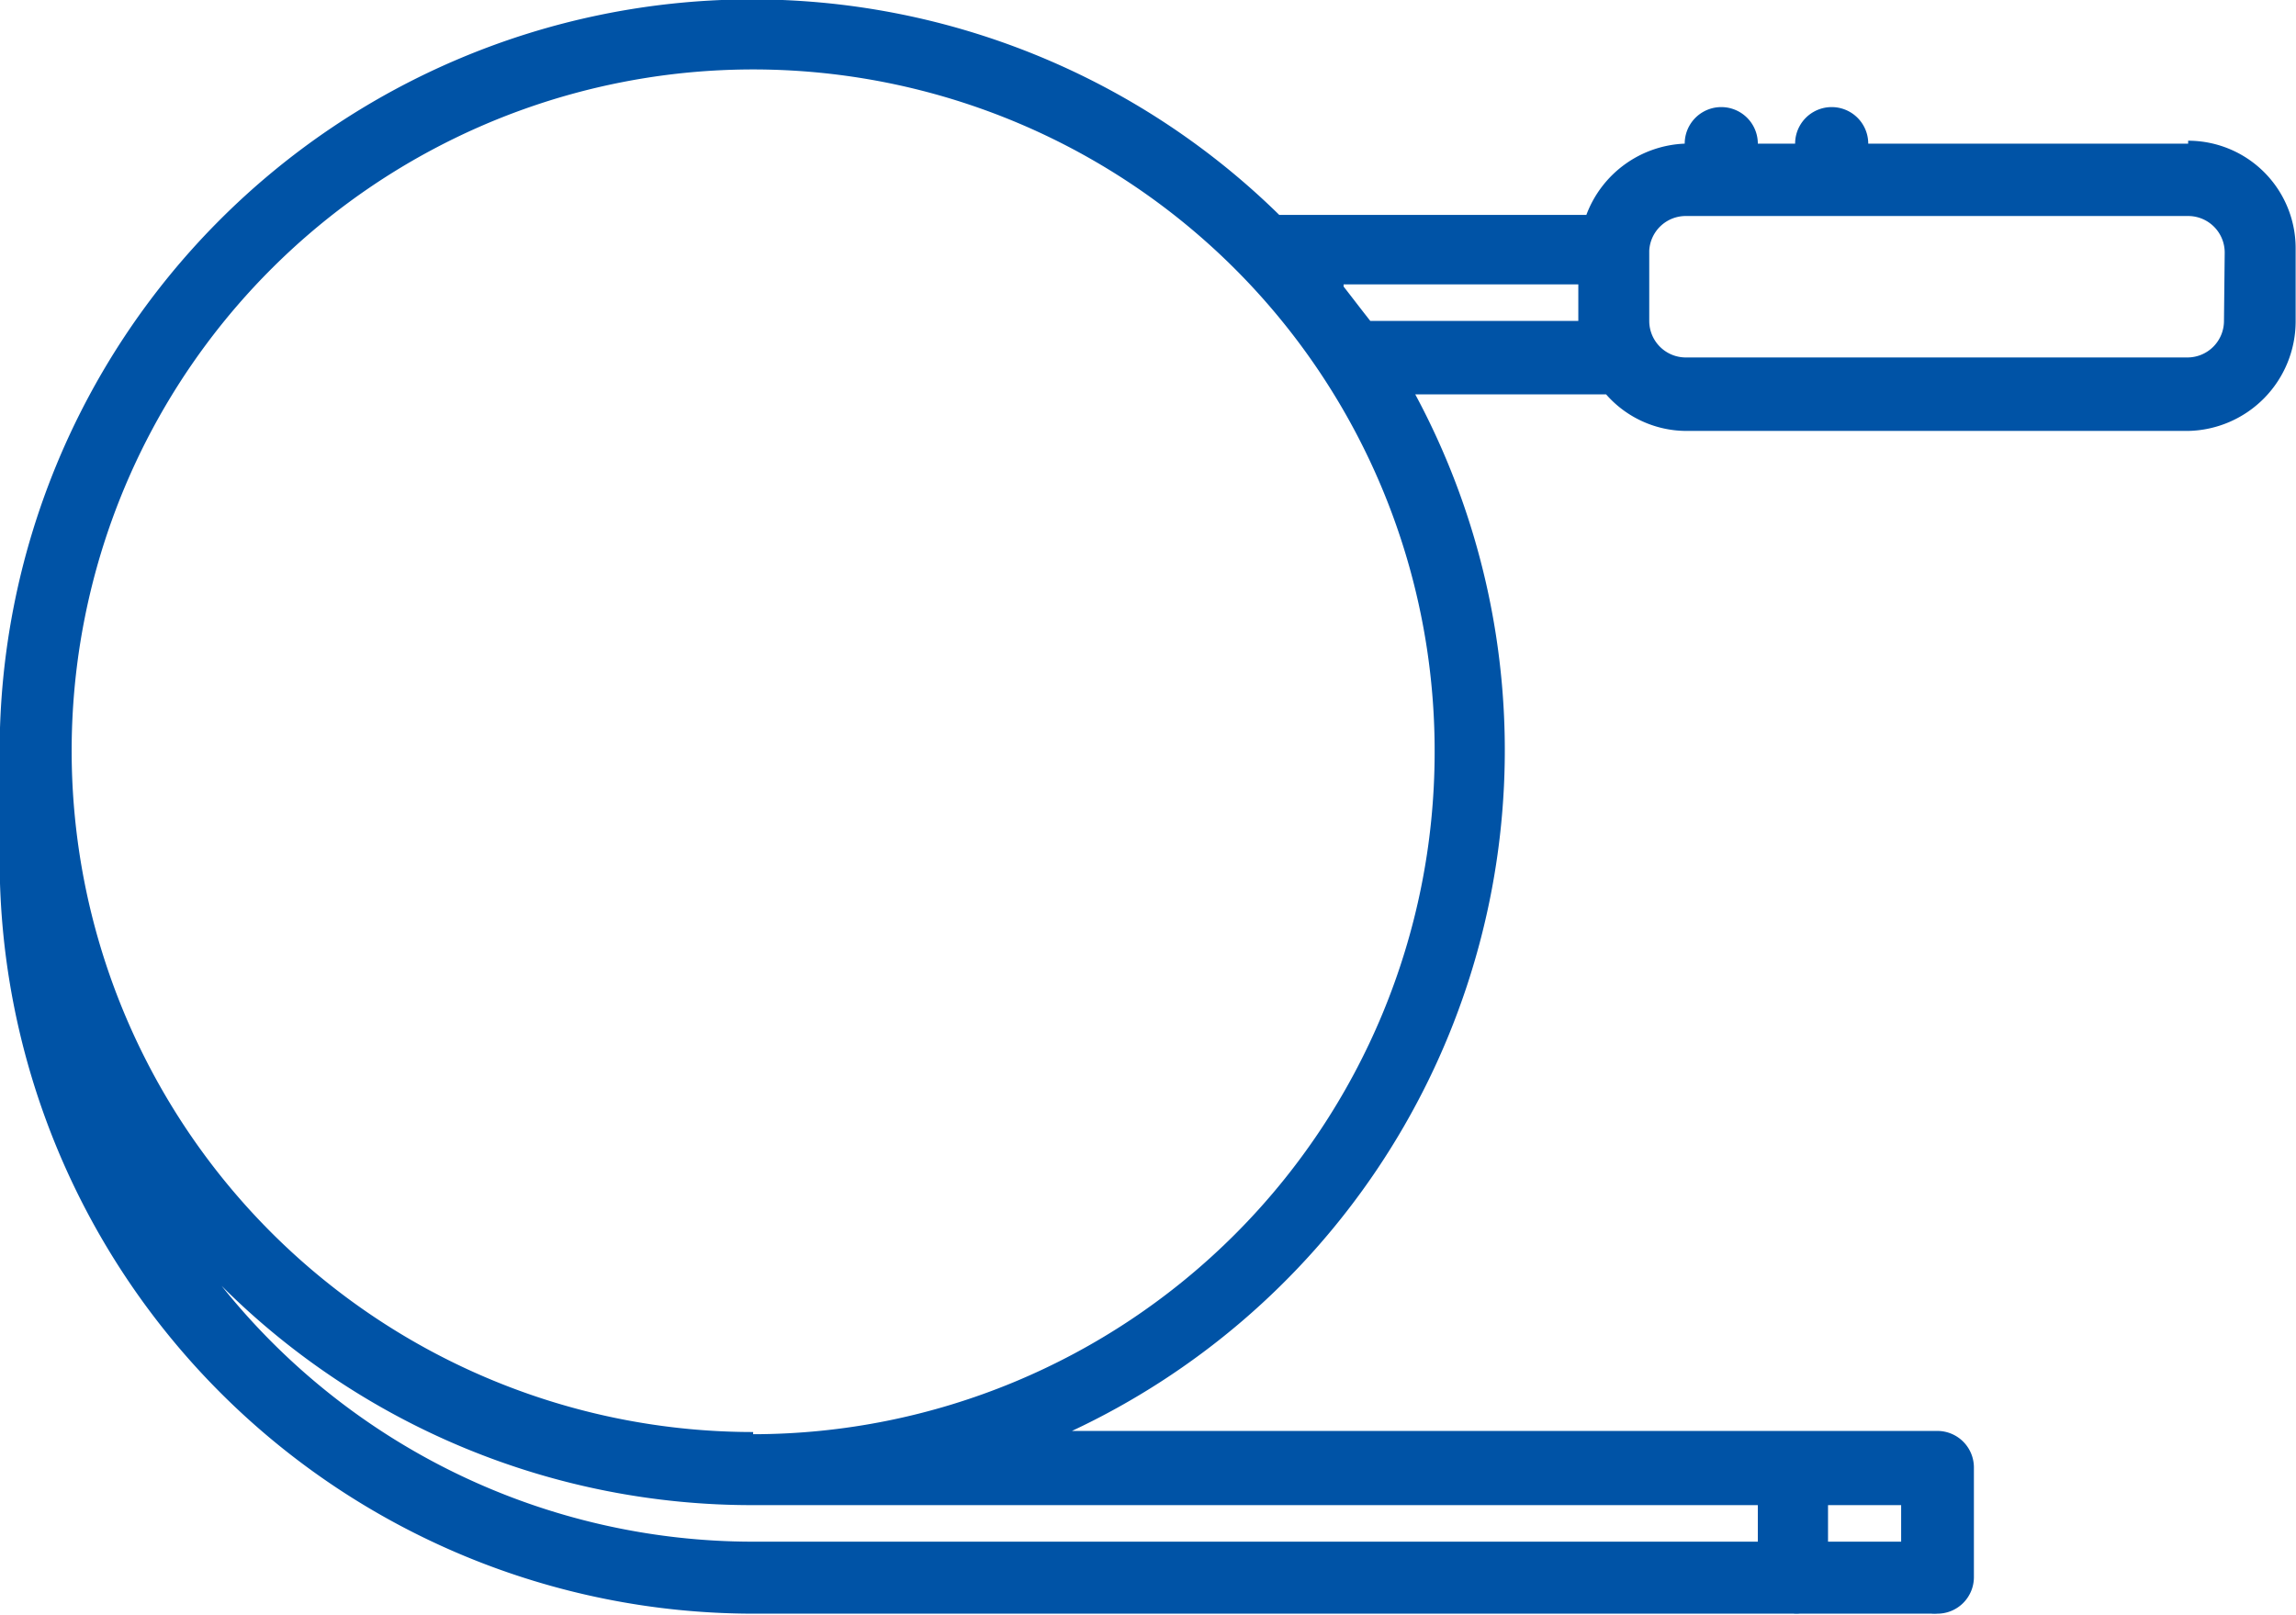
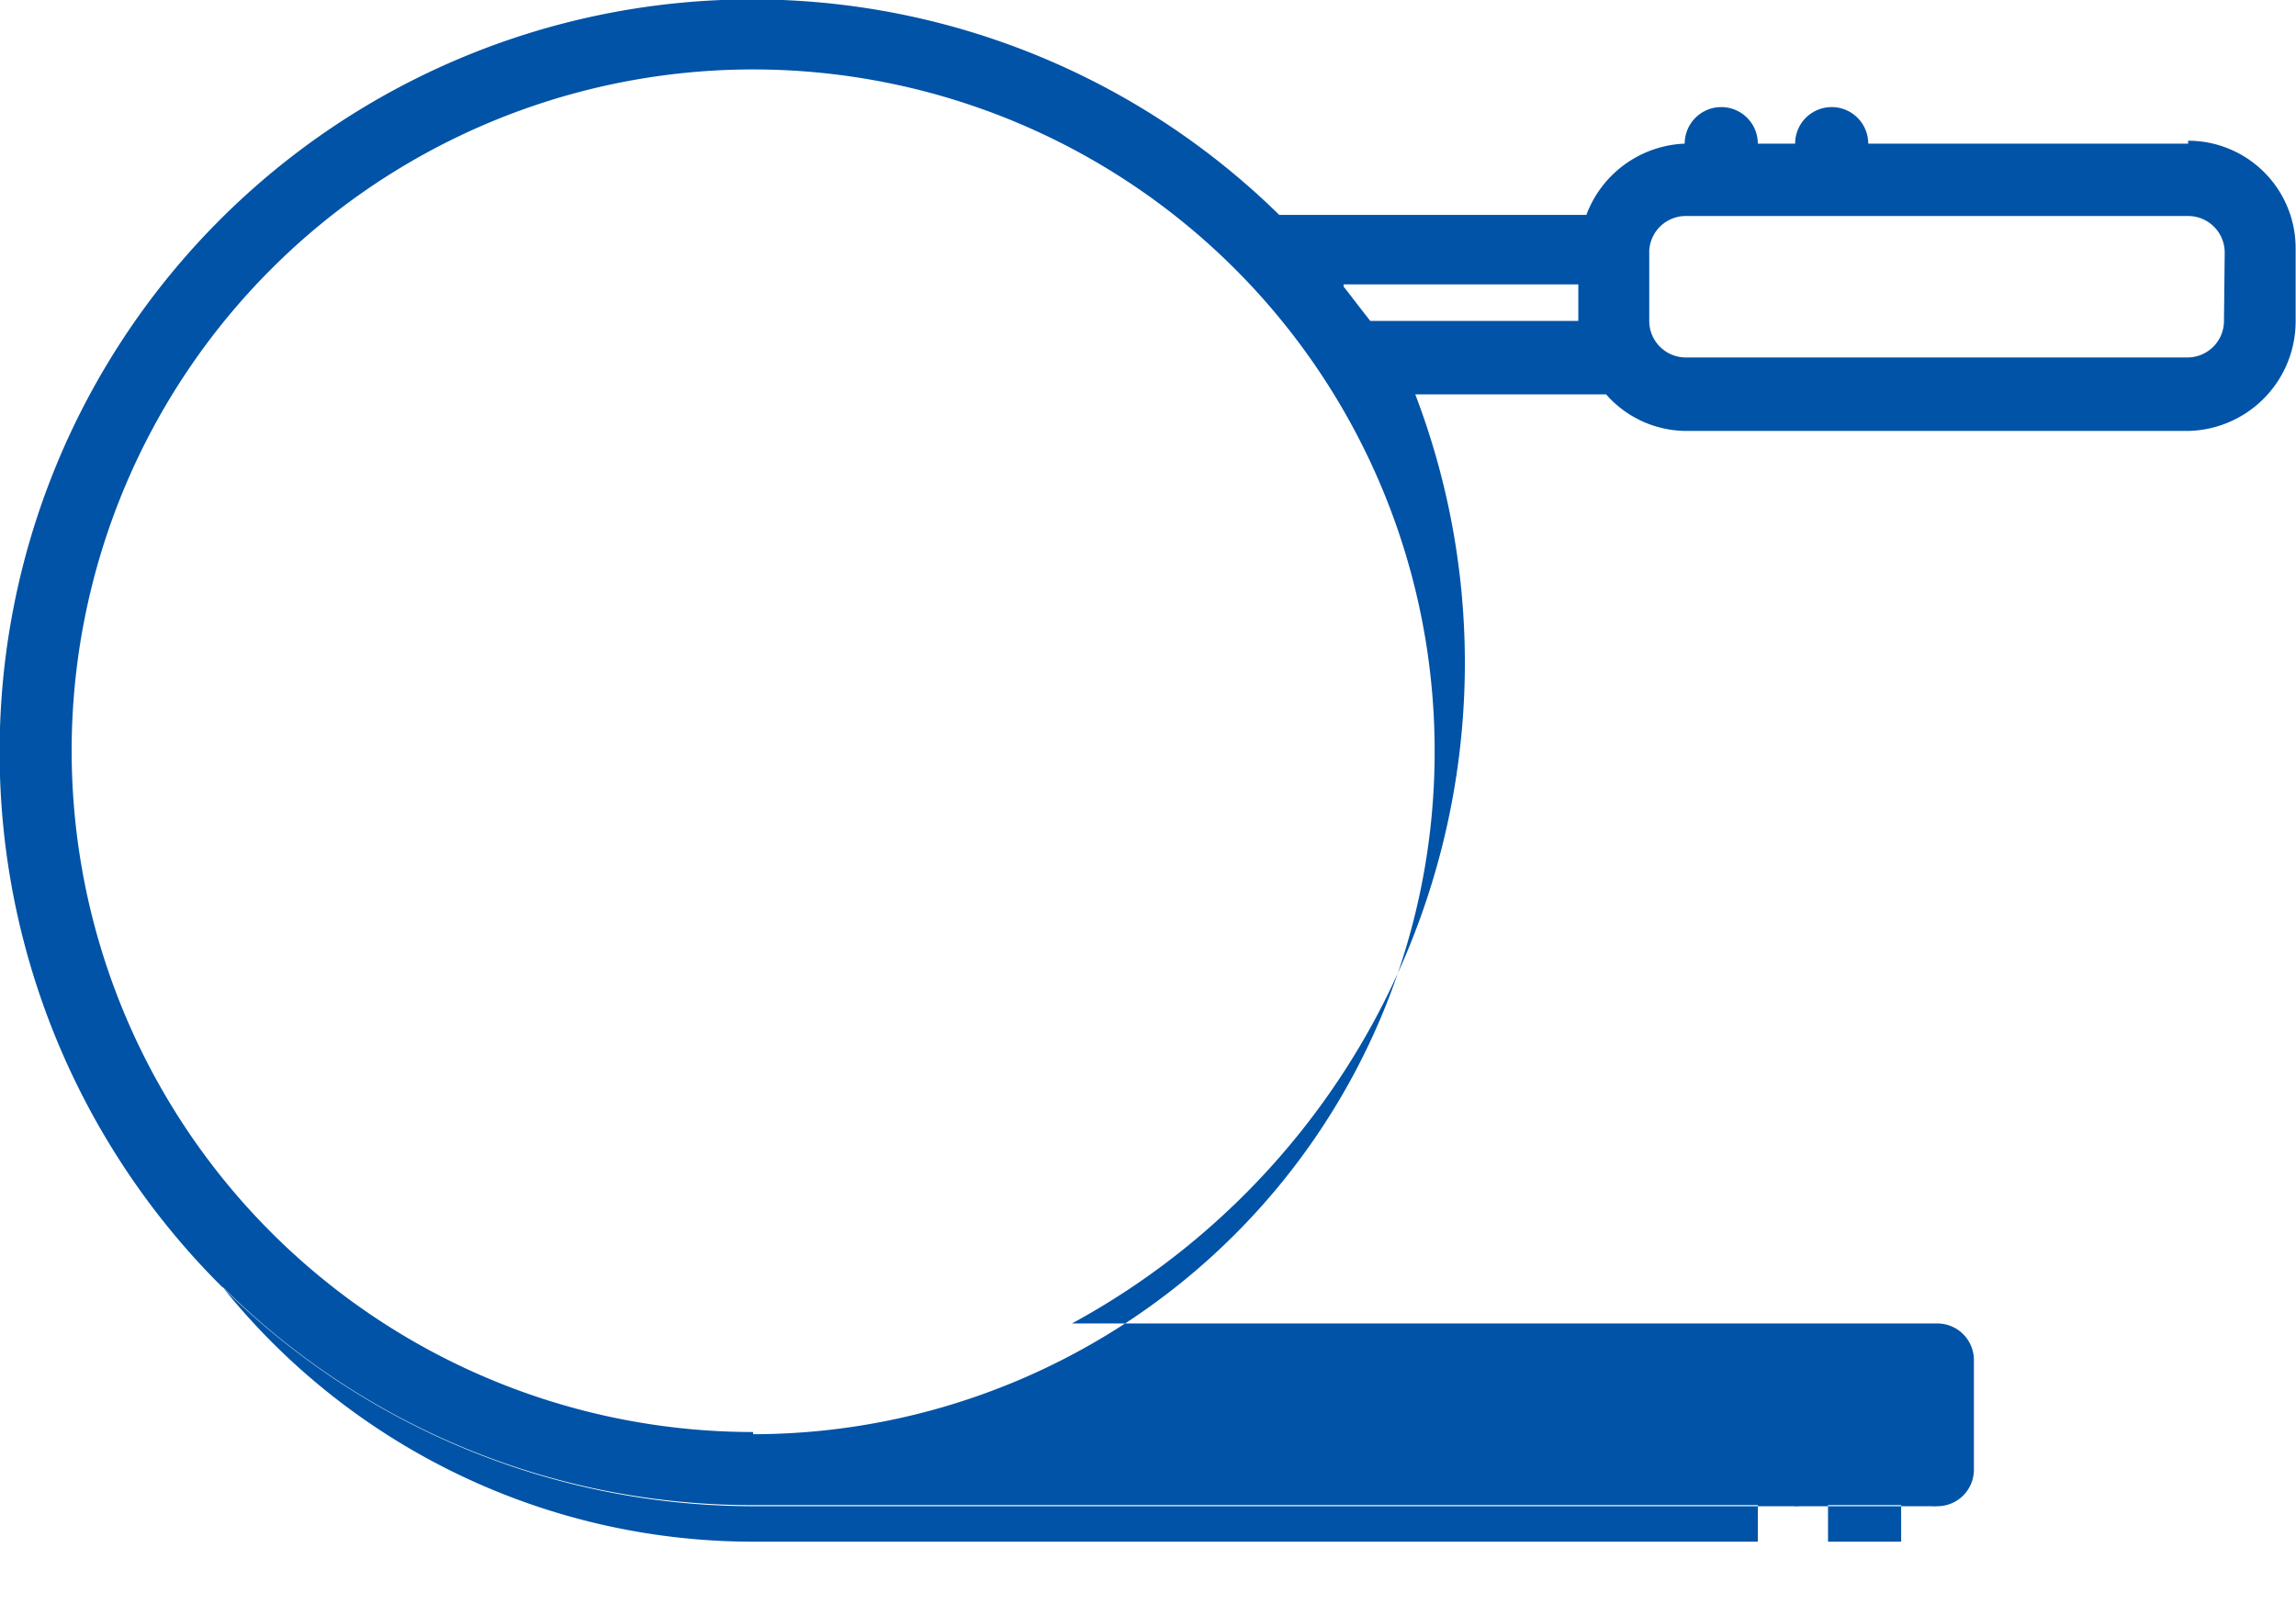
<svg xmlns="http://www.w3.org/2000/svg" id="Calque_1" data-name="Calque 1" viewBox="0 0 62.8 44.18">
  <defs>
    <style>.cls-1{fill:#0053a6;}</style>
  </defs>
  <title>chirurgie-par-coelioscopie</title>
-   <path class="cls-1" d="M60.46,13.84H51.71a1,1,0,0,0-2,0H48.69a1,1,0,0,0-2,0A3,3,0,0,0,44,15.79H35.6a20.58,20.58,0,0,0-35,14.72v2.94a20.63,20.63,0,0,0,20.6,20.61H49.52l.15,0a.9.9,0,0,0,.16,0h3.61a.9.9,0,0,0,.16,0,1,1,0,0,0,1-1v-3a1,1,0,0,0-1-1H29.93A20.57,20.57,0,0,0,39.32,20.7h5.22a2.93,2.93,0,0,0,2.18,1H60.46a3,3,0,0,0,2.94-3v-2a2.94,2.94,0,0,0-2.94-2.94ZM52.61,52.09h-2v-1h2Zm-3.92-1v1H21.21a18.61,18.61,0,0,1-14.54-7,20.53,20.53,0,0,0,14.54,6Zm-27.48-2A18.64,18.64,0,1,1,39.85,30.51,18.66,18.66,0,0,1,21.21,49.15Zm16.15-31.4h6.42v1H38.09C37.86,18.4,37.61,18.07,37.36,17.75Zm24.08,1a1,1,0,0,1-1,1H46.72a1,1,0,0,1-1-1V16.83s0,0,0-.06v0a1,1,0,0,1,1-.95H60.46a1,1,0,0,1,1,1Z" transform="translate(-0.61 -9.91)" />
+   <path class="cls-1" d="M60.46,13.84H51.71a1,1,0,0,0-2,0H48.69a1,1,0,0,0-2,0A3,3,0,0,0,44,15.79H35.6a20.58,20.58,0,0,0-35,14.72a20.63,20.63,0,0,0,20.6,20.61H49.52l.15,0a.9.9,0,0,0,.16,0h3.61a.9.9,0,0,0,.16,0,1,1,0,0,0,1-1v-3a1,1,0,0,0-1-1H29.93A20.57,20.57,0,0,0,39.32,20.7h5.22a2.93,2.93,0,0,0,2.18,1H60.46a3,3,0,0,0,2.94-3v-2a2.94,2.94,0,0,0-2.94-2.94ZM52.61,52.09h-2v-1h2Zm-3.92-1v1H21.21a18.61,18.61,0,0,1-14.54-7,20.53,20.53,0,0,0,14.54,6Zm-27.48-2A18.64,18.64,0,1,1,39.85,30.51,18.66,18.66,0,0,1,21.21,49.15Zm16.15-31.4h6.42v1H38.09C37.86,18.4,37.61,18.07,37.36,17.75Zm24.08,1a1,1,0,0,1-1,1H46.72a1,1,0,0,1-1-1V16.83s0,0,0-.06v0a1,1,0,0,1,1-.95H60.46a1,1,0,0,1,1,1Z" transform="translate(-0.61 -9.91)" />
</svg>